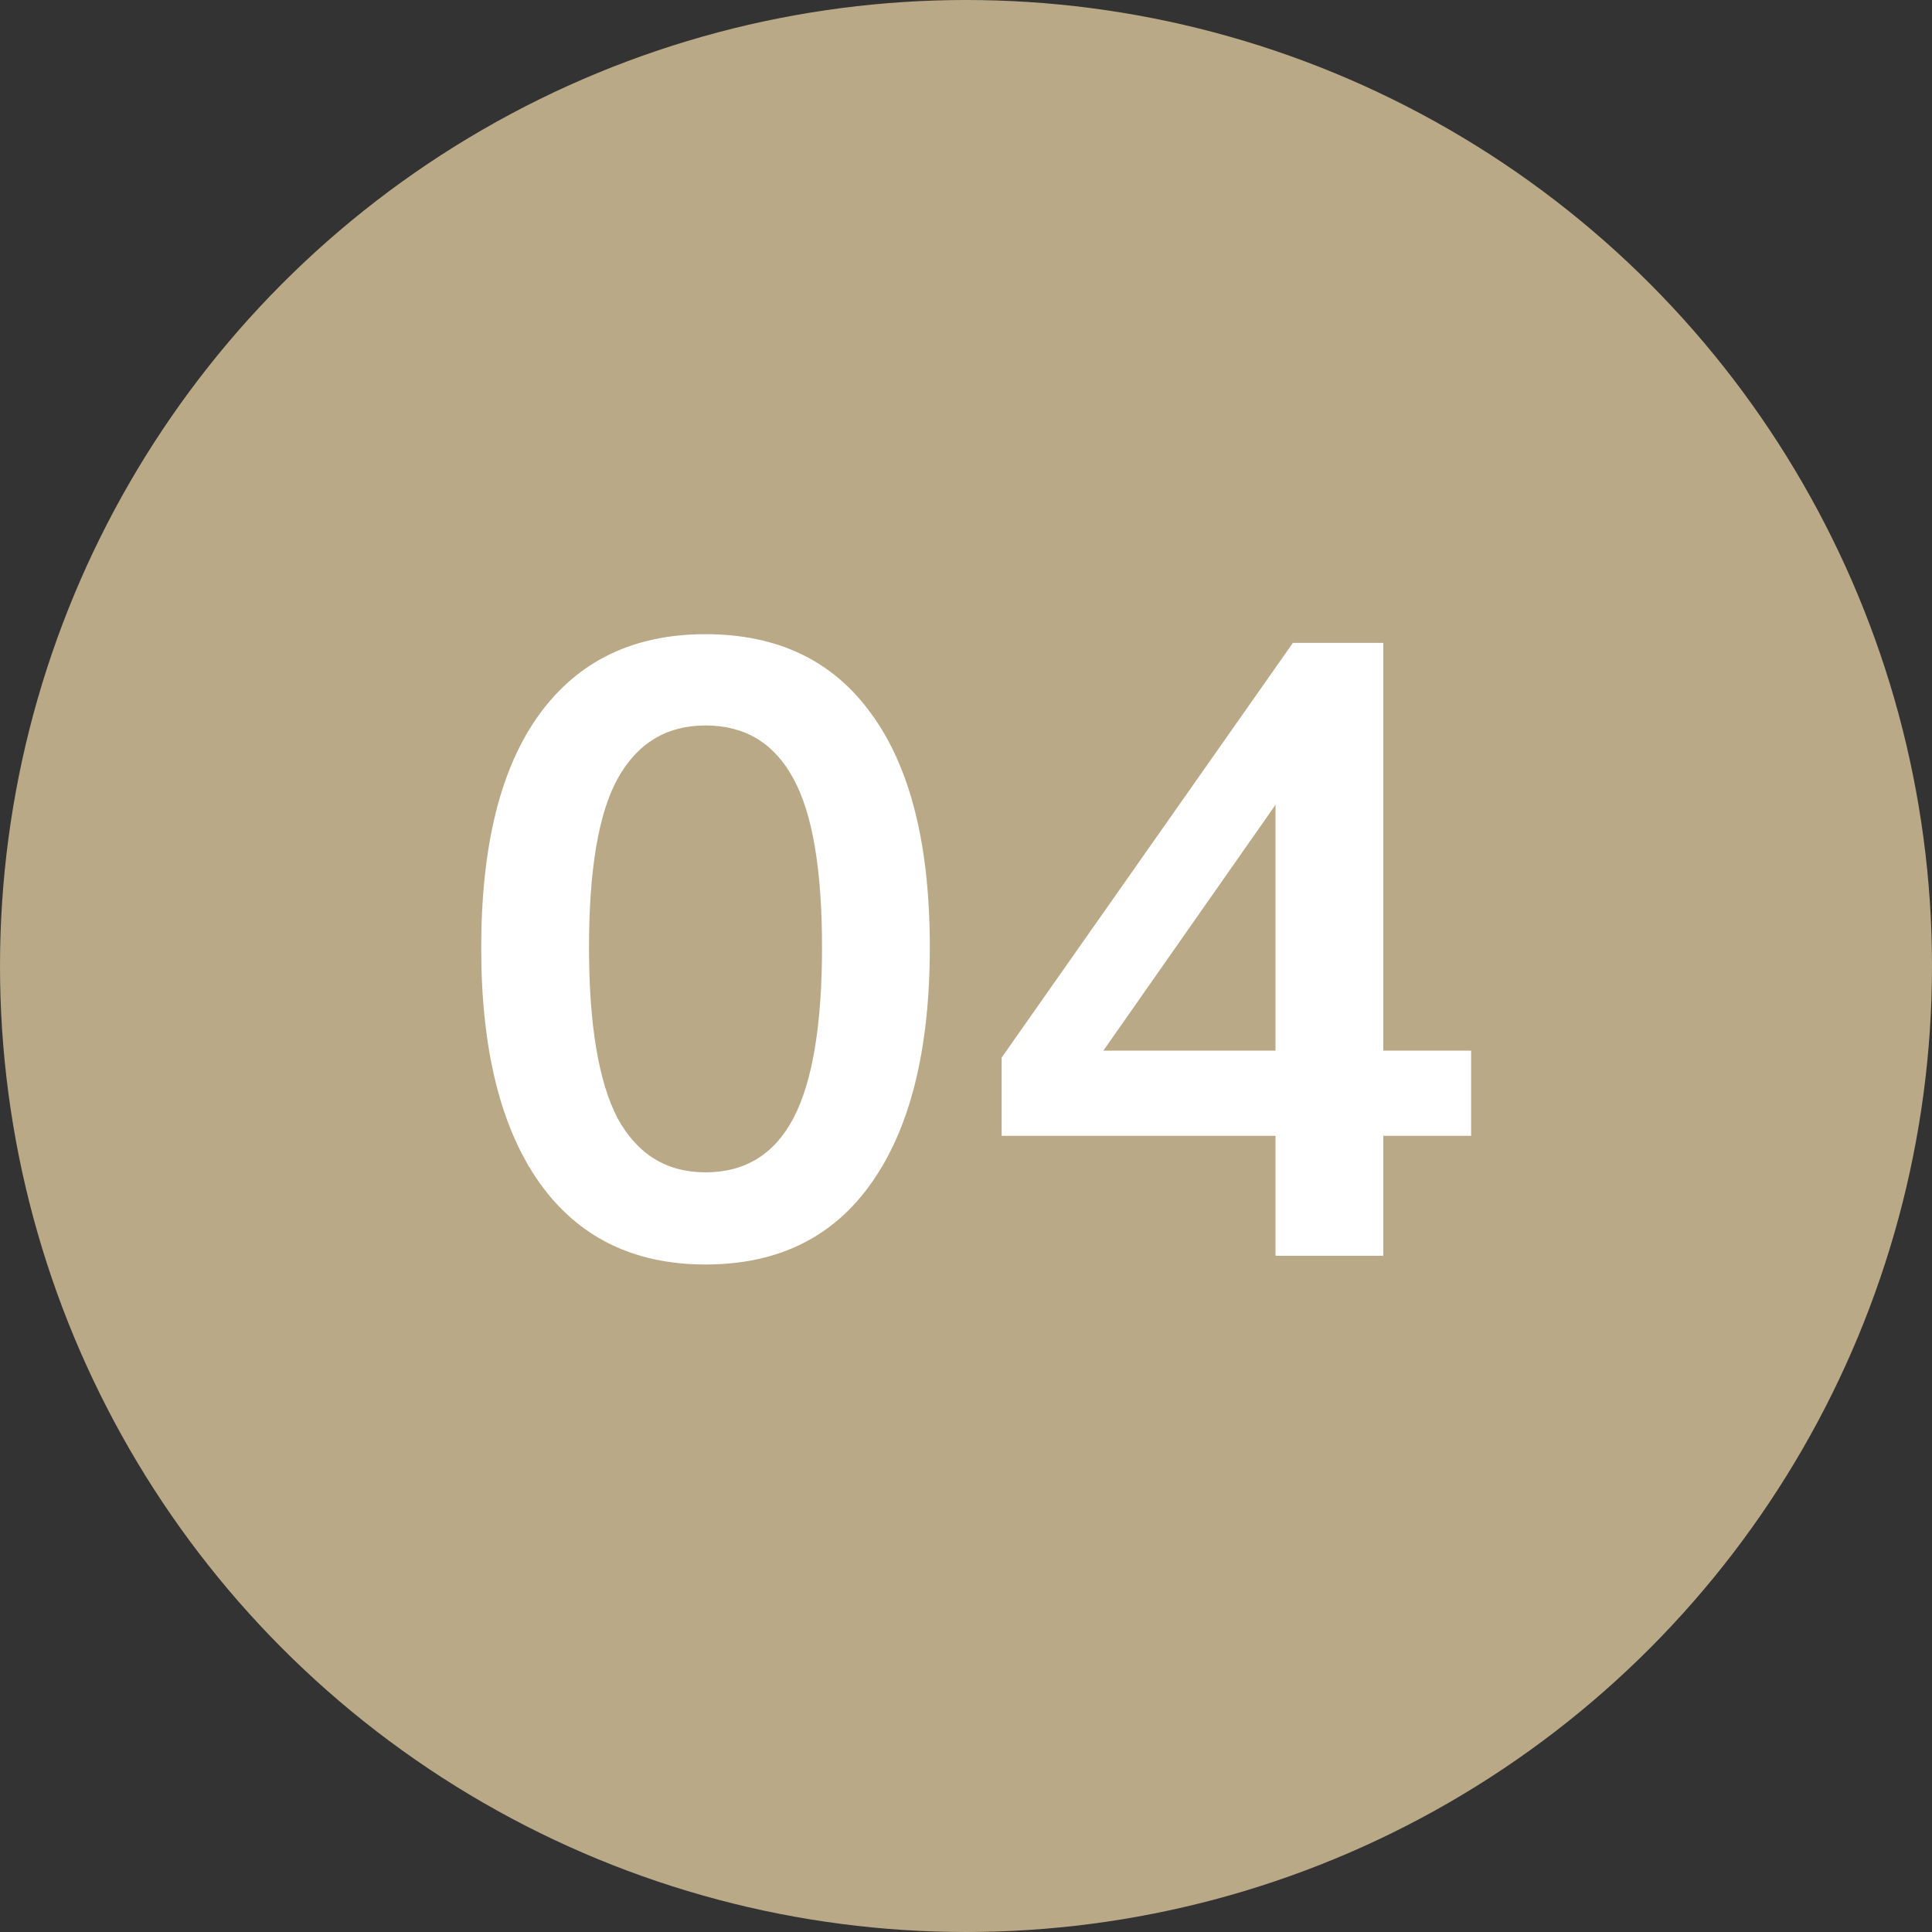
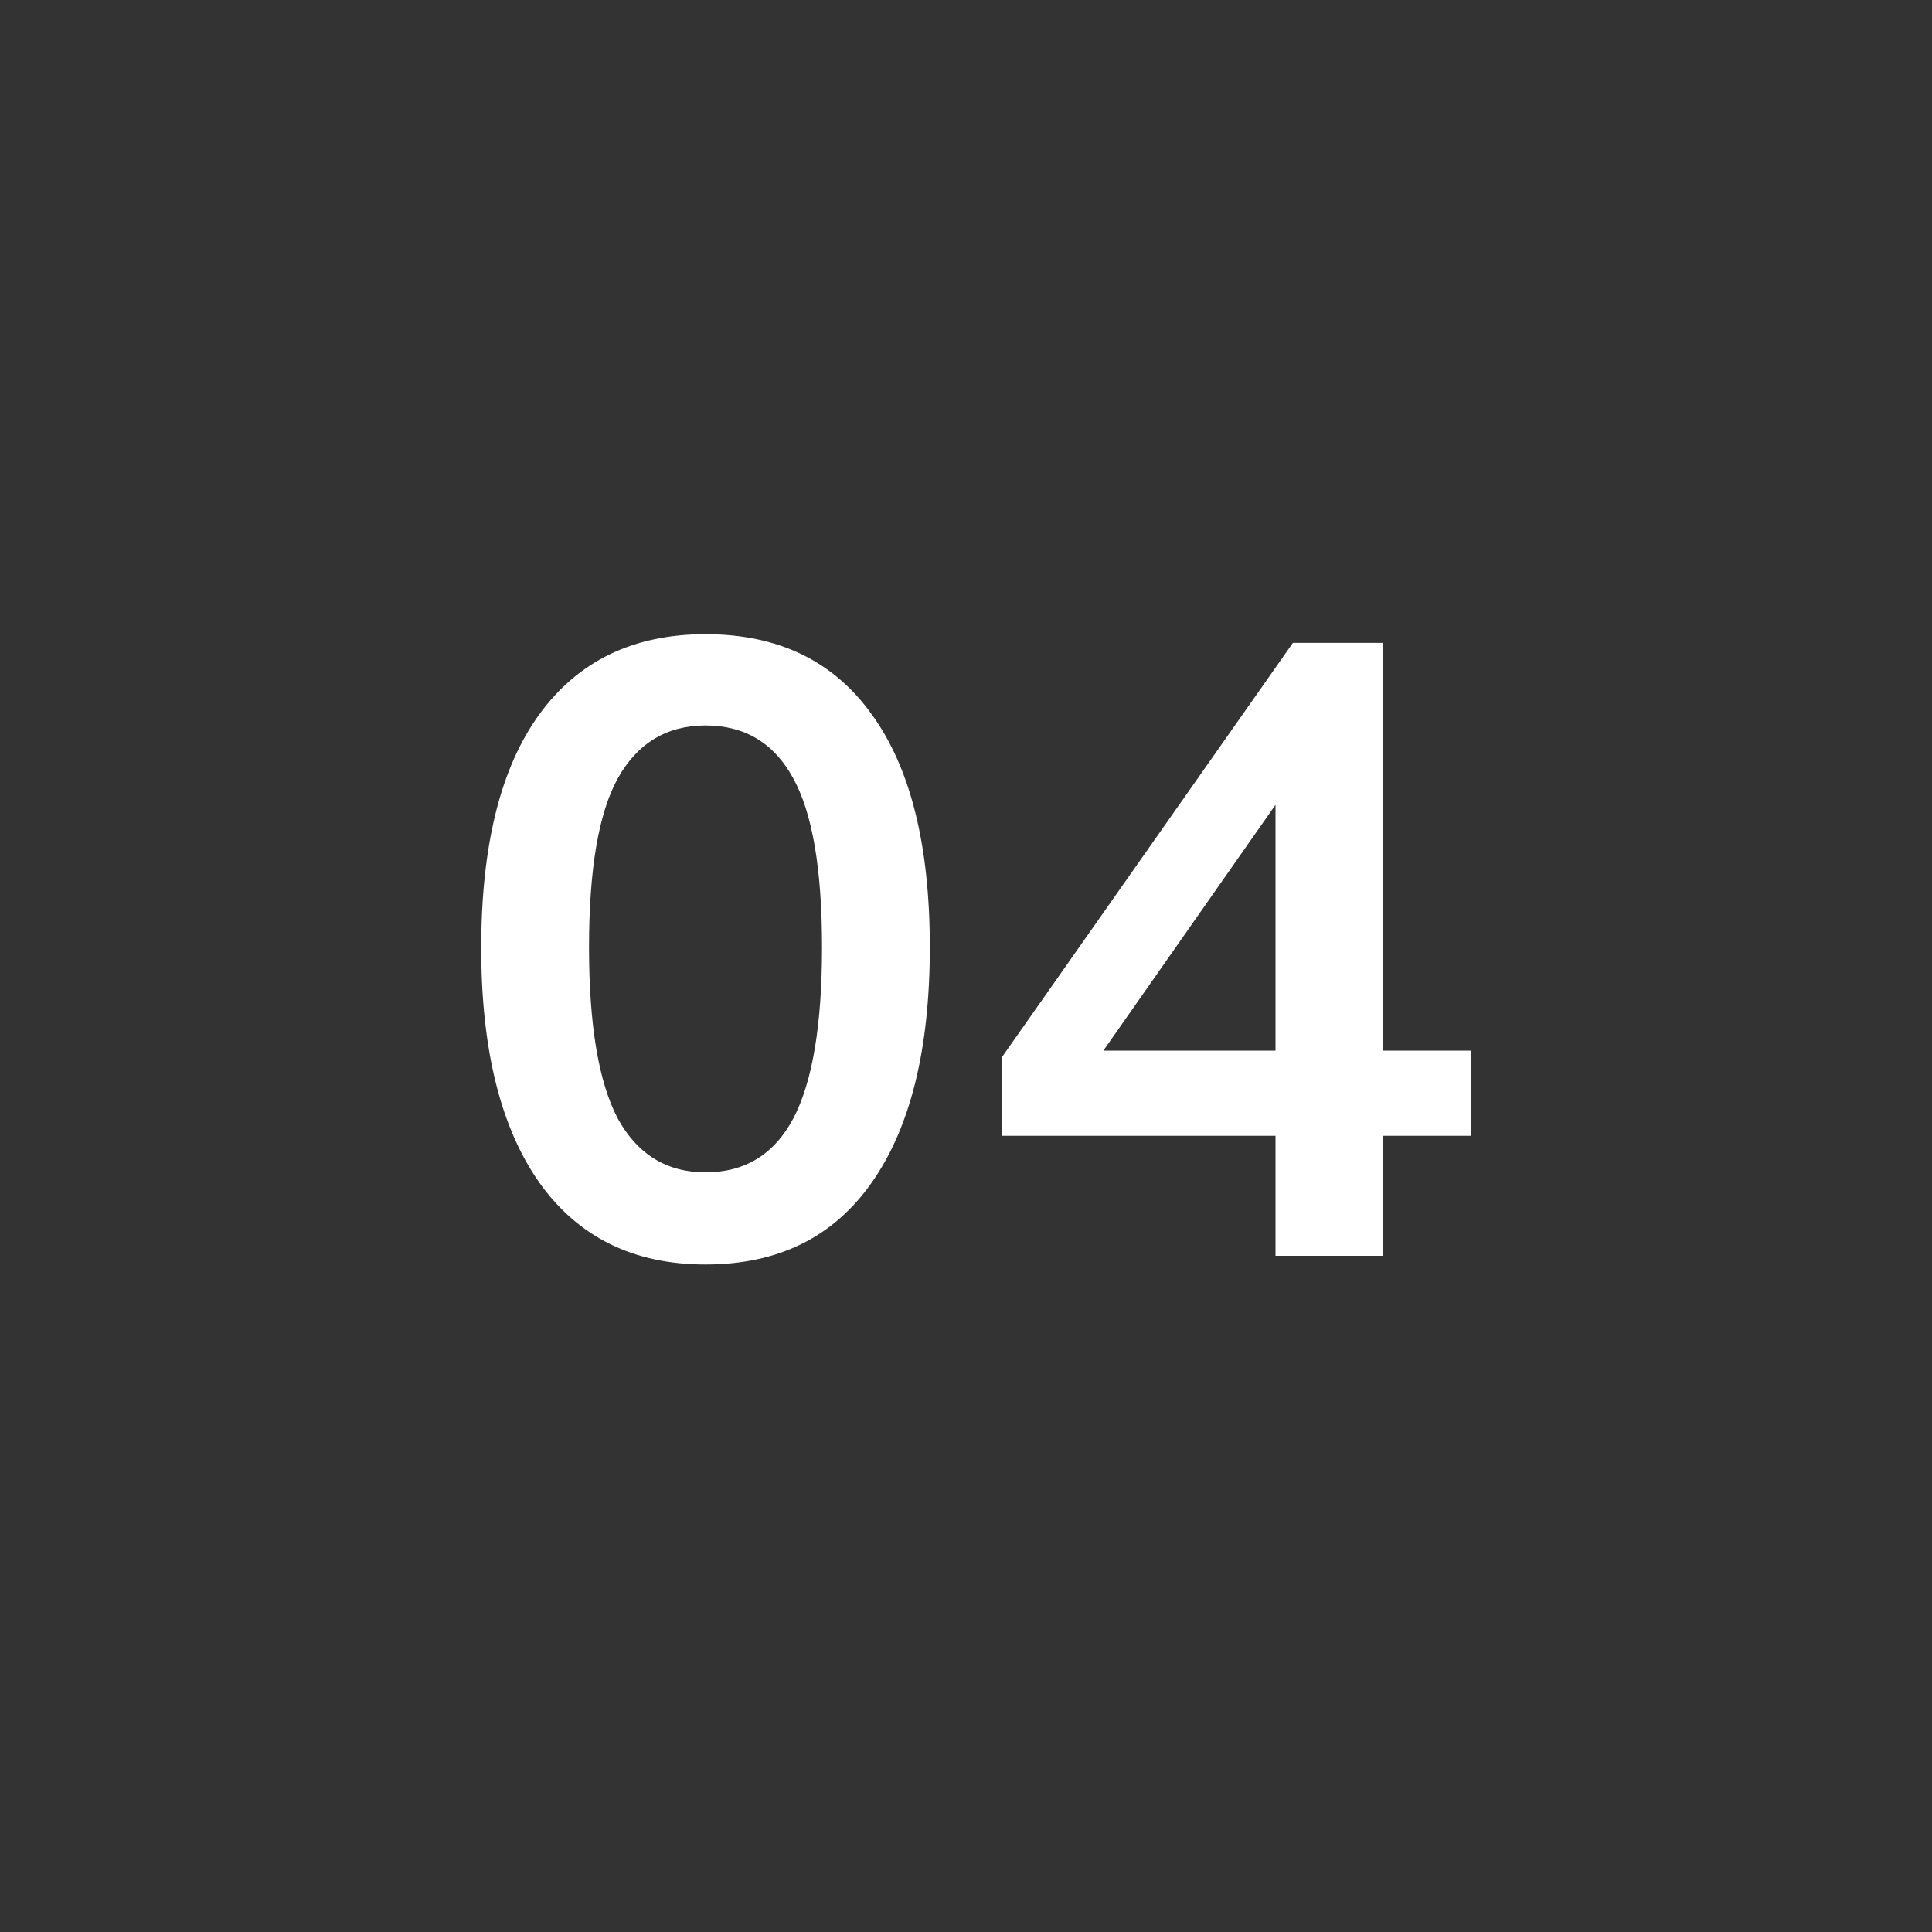
<svg xmlns="http://www.w3.org/2000/svg" width="40" height="40" viewBox="0 0 40 40" fill="none">
  <rect x="0" y="0" width="40" height="40" fill="#333333" stroke="none" />
-   <circle cx="20" cy="20" r="20" fill="#B9A986" />
-   <path d="M14.607 26.18C13.119 26.18 11.973 25.616 11.169 24.488C10.365 23.348 9.963 21.728 9.963 19.628C9.963 17.504 10.365 15.89 11.169 14.786C11.973 13.682 13.119 13.13 14.607 13.13C16.107 13.13 17.253 13.682 18.045 14.786C18.849 15.89 19.251 17.498 19.251 19.61C19.251 21.722 18.849 23.348 18.045 24.488C17.253 25.616 16.107 26.18 14.607 26.18ZM14.607 24.272C15.423 24.272 16.029 23.9 16.425 23.156C16.821 22.4 17.019 21.218 17.019 19.61C17.019 18.002 16.821 16.838 16.425 16.118C16.029 15.386 15.423 15.02 14.607 15.02C13.803 15.02 13.197 15.386 12.789 16.118C12.393 16.838 12.195 18.002 12.195 19.61C12.195 21.218 12.393 22.4 12.789 23.156C13.197 23.9 13.803 24.272 14.607 24.272ZM26.408 26V23.516H20.738V21.896L26.768 13.31H28.64V21.752H30.458V23.516H28.64V26H26.408ZM26.408 21.752V16.046H26.84L22.466 22.292V21.752H26.408Z" fill="white" />
+   <path d="M14.607 26.18C13.119 26.18 11.973 25.616 11.169 24.488C10.365 23.348 9.963 21.728 9.963 19.628C9.963 17.504 10.365 15.89 11.169 14.786C11.973 13.682 13.119 13.13 14.607 13.13C16.107 13.13 17.253 13.682 18.045 14.786C18.849 15.89 19.251 17.498 19.251 19.61C19.251 21.722 18.849 23.348 18.045 24.488C17.253 25.616 16.107 26.18 14.607 26.18ZM14.607 24.272C15.423 24.272 16.029 23.9 16.425 23.156C16.821 22.4 17.019 21.218 17.019 19.61C17.019 18.002 16.821 16.838 16.425 16.118C16.029 15.386 15.423 15.02 14.607 15.02C13.803 15.02 13.197 15.386 12.789 16.118C12.393 16.838 12.195 18.002 12.195 19.61C12.195 21.218 12.393 22.4 12.789 23.156C13.197 23.9 13.803 24.272 14.607 24.272M26.408 26V23.516H20.738V21.896L26.768 13.31H28.64V21.752H30.458V23.516H28.64V26H26.408ZM26.408 21.752V16.046H26.84L22.466 22.292V21.752H26.408Z" fill="white" />
</svg>